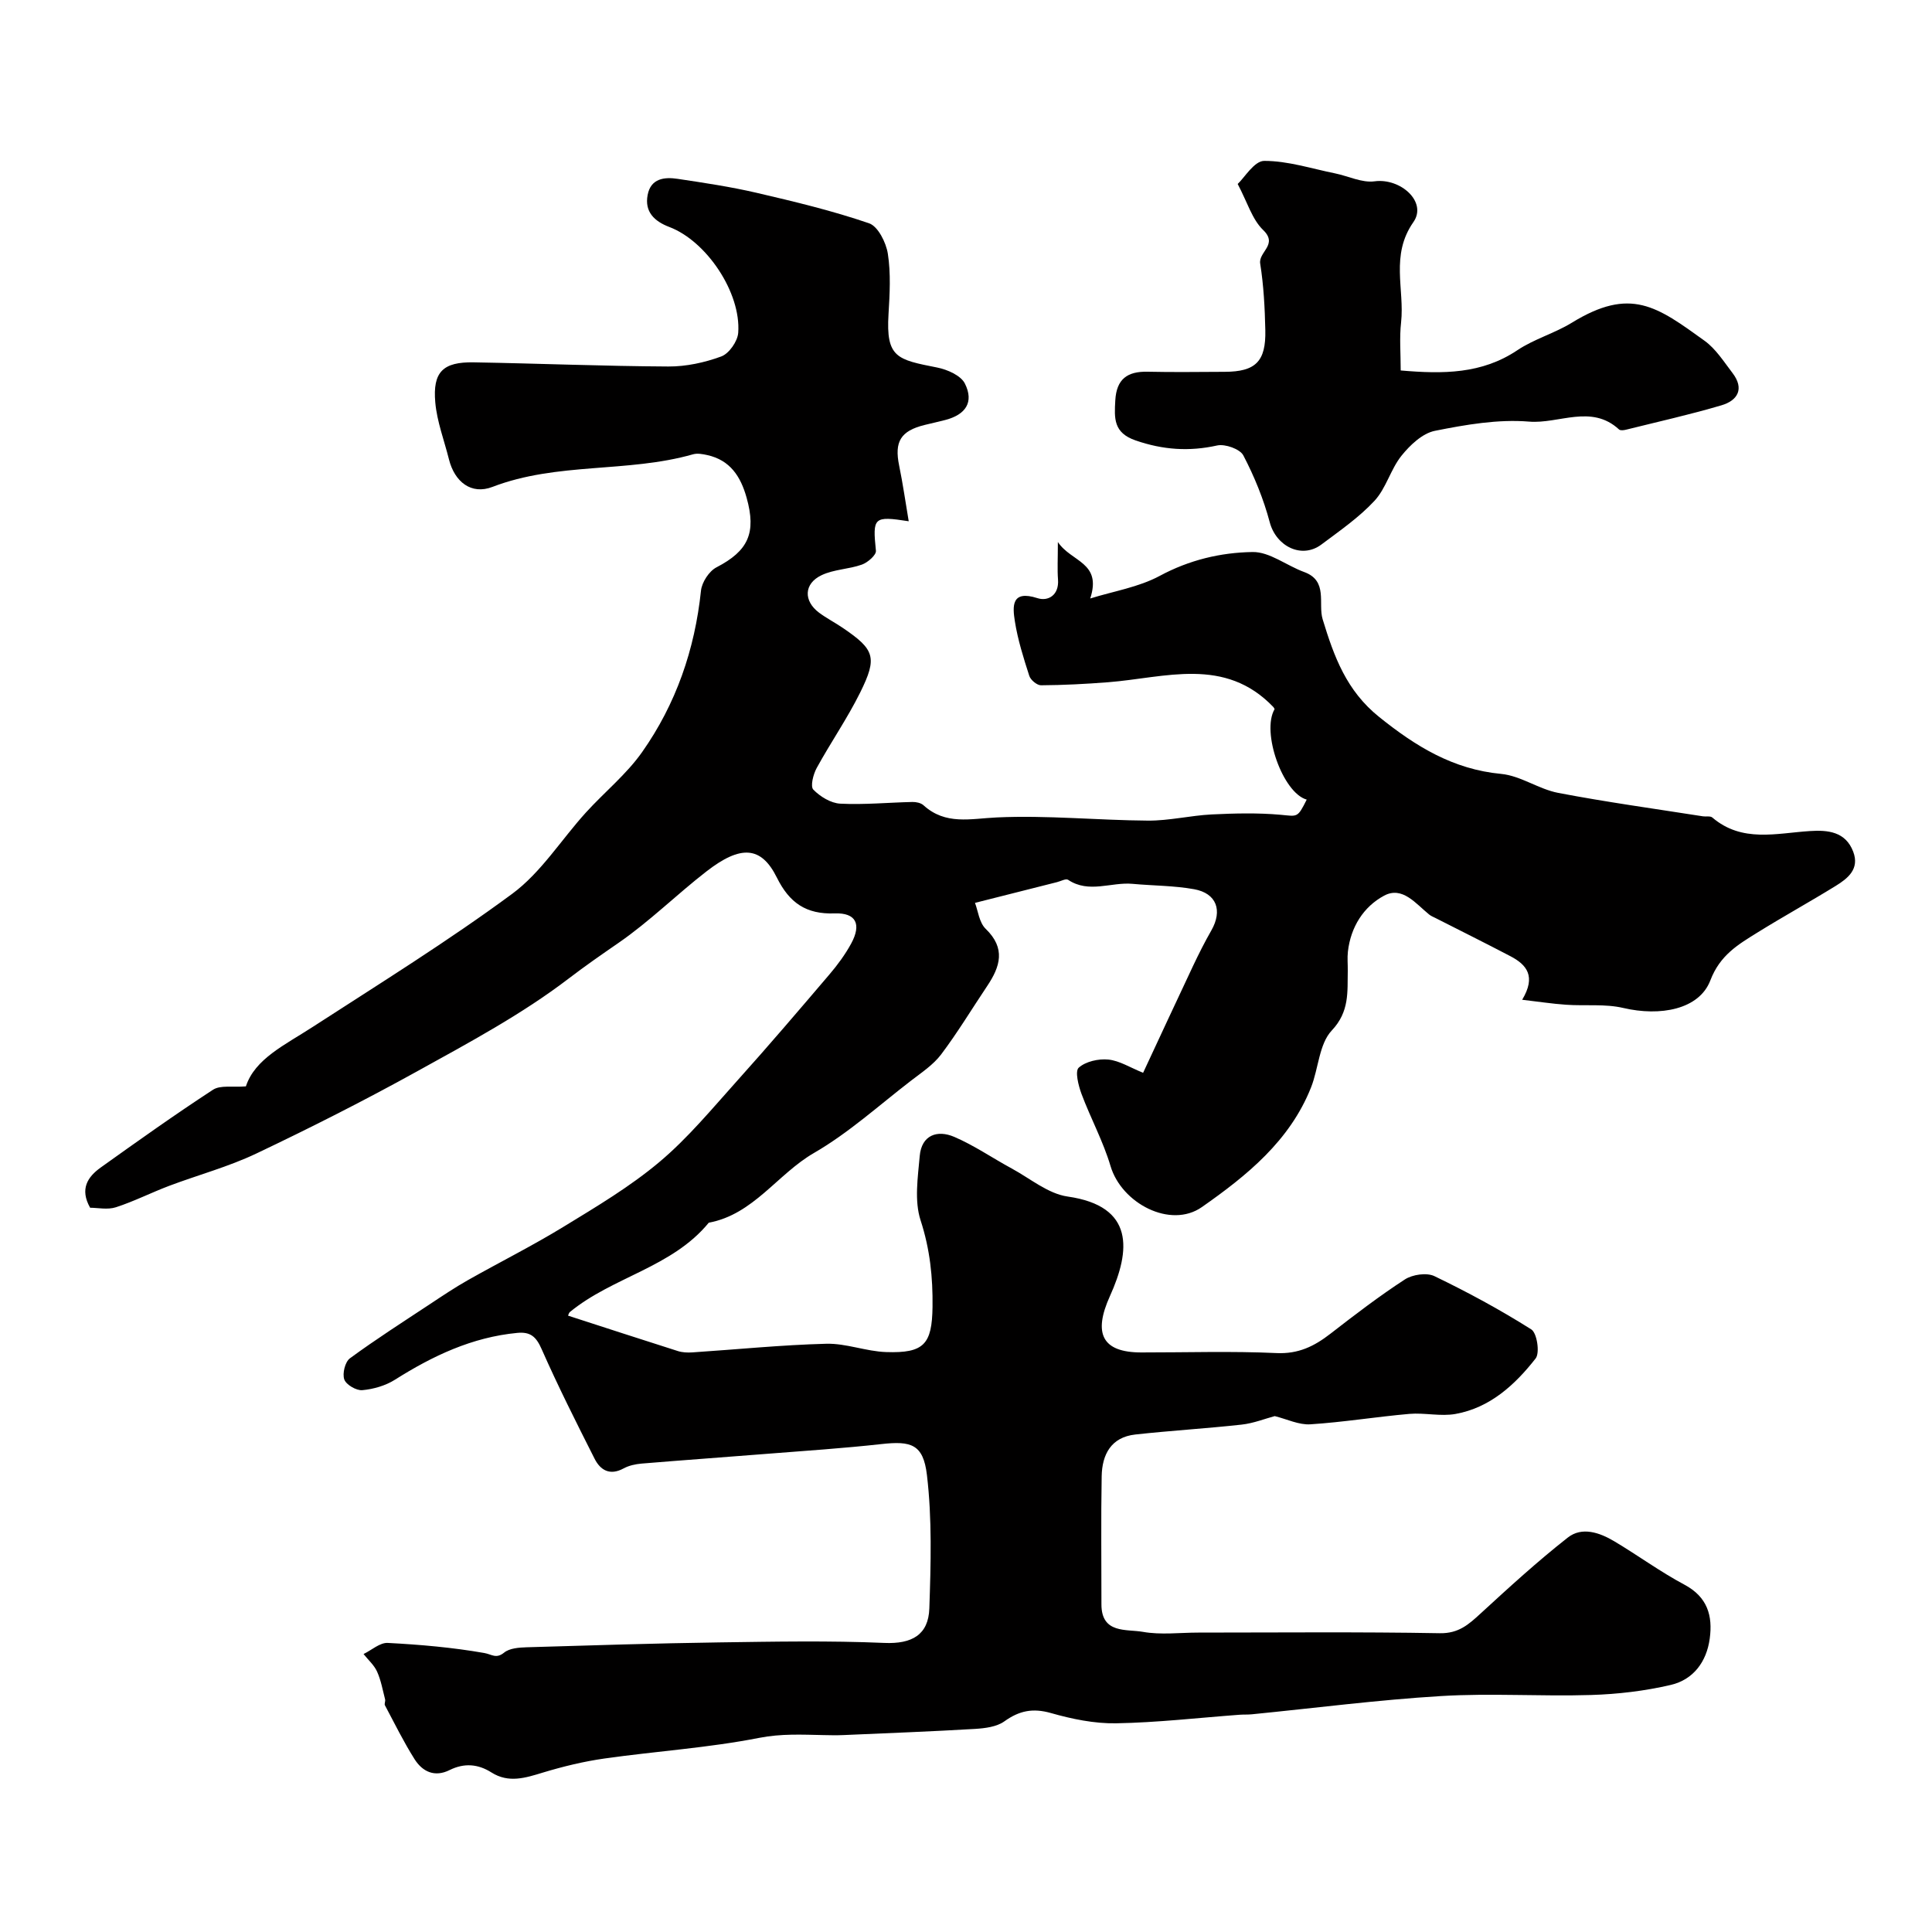
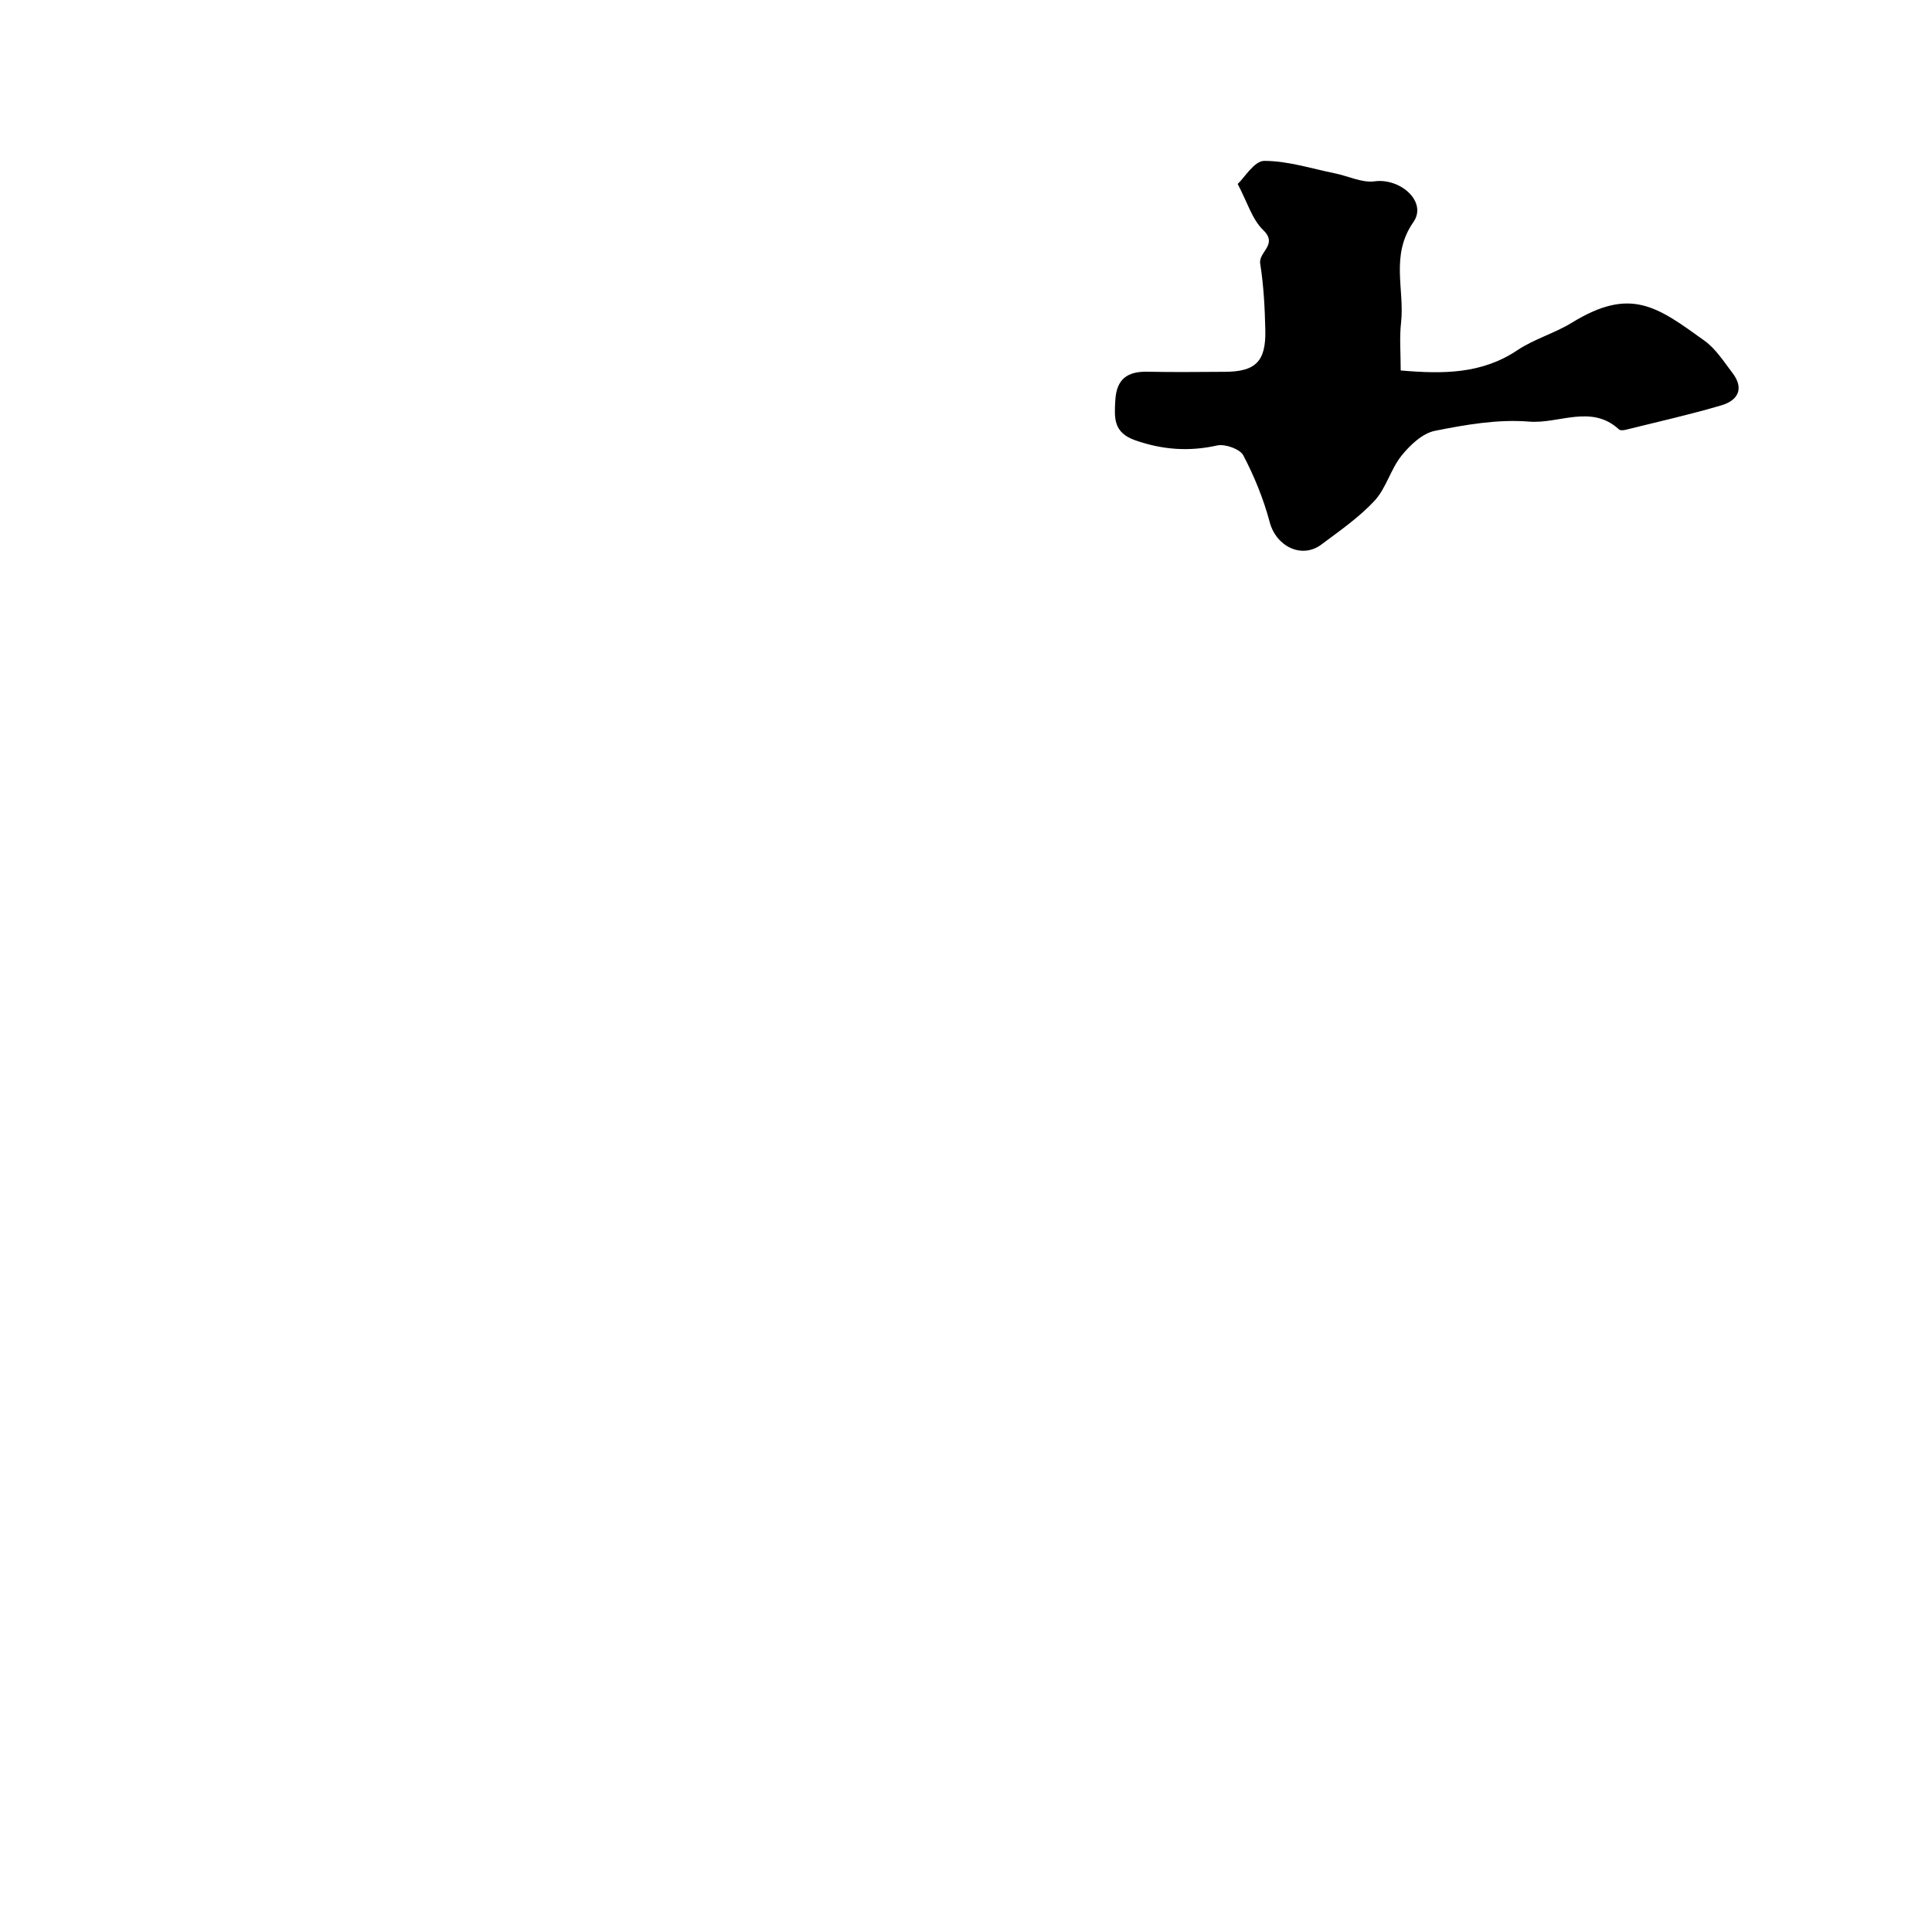
<svg xmlns="http://www.w3.org/2000/svg" enable-background="new 0 0 400 400" viewBox="0 0 400 400">
-   <path d="m18.66 250.05c-2.19-3.88-.51-6.39 2.18-8.32 7.67-5.48 15.36-10.96 23.26-16.11 1.54-1 4.07-.47 6.81-.7 1.86-5.7 8.09-8.58 13.73-12.24 13.93-9.02 28.07-17.79 41.41-27.63 5.96-4.4 10.15-11.2 15.24-16.81 3.83-4.22 8.39-7.9 11.64-12.51 7.02-9.96 10.92-21.23 12.2-33.43.18-1.75 1.68-4.05 3.21-4.84 6.58-3.41 8.29-7.11 6.23-14.44-1.23-4.39-3.41-7.75-8.13-8.8-.96-.21-2.05-.42-2.96-.16-13.57 3.87-28.11 1.59-41.53 6.75-4.38 1.68-7.83-1.04-9-5.71-.98-3.93-2.48-7.81-2.83-11.79-.56-6.32 1.61-8.4 7.95-8.29 13.44.23 26.87.79 40.3.86 3.67.02 7.51-.81 10.96-2.08 1.61-.59 3.38-3.13 3.51-4.9.61-8.32-6.57-18.98-14.25-21.9-3.09-1.17-5.18-3.13-4.5-6.65.65-3.42 3.47-3.74 6.22-3.32 5.47.82 10.96 1.64 16.34 2.89 7.83 1.82 15.69 3.71 23.28 6.31 1.85.63 3.53 3.99 3.89 6.31.63 4.07.39 8.32.14 12.47-.56 9.07 1.78 9.44 10.06 11.08 2.12.42 4.93 1.65 5.76 3.34 1.9 3.83.17 6.41-4.06 7.52-1.41.37-2.85.68-4.27 1.03-4.99 1.23-6.31 3.46-5.29 8.42.77 3.75 1.31 7.55 1.98 11.52-7.3-1.13-7.49-.82-6.79 6.11.09.88-1.69 2.43-2.89 2.86-2.71.97-5.82.98-8.37 2.2-3.68 1.75-3.76 5.33-.51 7.76 1.56 1.16 3.32 2.06 4.93 3.16 6.57 4.47 7.19 6.08 3.59 13.35-2.67 5.39-6.13 10.38-9.02 15.66-.71 1.3-1.34 3.79-.69 4.46 1.41 1.45 3.63 2.81 5.58 2.91 4.96.25 9.95-.24 14.93-.35.77-.02 1.75.19 2.29.67 4.58 4.17 9.72 2.78 15.2 2.53 10.4-.48 20.85.59 31.29.66 4.4.03 8.79-1.06 13.2-1.28 4.74-.23 9.53-.35 14.24.07 3.52.32 3.49.73 5.42-3.14-4.95-1.38-9.43-14-6.65-18.73-.08-.14-.13-.3-.23-.41-10.08-10.56-22.41-6.09-34.23-5.16-4.62.36-9.26.6-13.9.63-.83.01-2.16-1.1-2.43-1.96-1.19-3.7-2.38-7.45-2.98-11.27-.49-3.09-.78-6.57 4.67-4.81 2.2.71 4.5-.6 4.26-3.85-.16-2.08-.03-4.19-.03-7.77 2.79 4.18 9.16 4.15 6.7 11.69 4.83-1.51 10.02-2.33 14.39-4.68 6.12-3.3 12.62-4.84 19.22-4.94 3.53-.06 7.06 2.82 10.68 4.14 5.01 1.82 2.84 6.53 3.83 9.78 2.36 7.75 4.92 14.79 11.71 20.24 7.6 6.1 15.29 10.84 25.26 11.78 4.02.38 7.76 3.16 11.81 3.93 9.93 1.9 19.97 3.28 29.96 4.85.65.1 1.53-.11 1.94.25 6.16 5.26 13.27 3.24 20.21 2.8 3.69-.24 7.38.1 8.96 4.28 1.35 3.57-1.1 5.52-3.65 7.09-5.35 3.3-10.87 6.34-16.21 9.66-3.99 2.48-7.72 4.65-9.72 9.89-2.32 6.05-10.41 7.49-18.02 5.71-3.8-.89-7.9-.39-11.86-.67-2.9-.2-5.78-.65-9.08-1.03 2.92-4.86.94-7.25-2.42-9.01-5.15-2.7-10.37-5.29-15.56-7.93-.44-.22-.91-.41-1.28-.71-2.77-2.24-5.54-5.94-9.33-3.9-4.25 2.28-6.91 6.49-7.49 11.57-.15 1.32-.01 2.66-.03 4-.09 4.36.39 8.42-3.32 12.35-2.62 2.79-2.73 7.85-4.28 11.77-4.39 11.08-13.33 18.29-22.6 24.78-6.49 4.55-16.63-.76-18.92-8.5-1.52-5.12-4.13-9.91-6.01-14.94-.64-1.73-1.38-4.7-.57-5.42 1.44-1.29 4.09-1.88 6.12-1.68 2.32.23 4.52 1.66 7.21 2.74 3.45-7.39 6.86-14.77 10.34-22.13 1.18-2.49 2.42-4.96 3.79-7.35 2.35-4.12 1.09-7.69-3.58-8.53-4.18-.75-8.49-.72-12.74-1.11-4.43-.41-9.03 2.05-13.35-.84-.45-.3-1.52.3-2.3.49-5.34 1.35-10.69 2.7-16.97 4.29.62 1.59.86 4.07 2.22 5.38 4.18 4.03 3.01 7.8.31 11.83-3.17 4.73-6.12 9.63-9.54 14.17-1.64 2.17-4.08 3.77-6.28 5.47-6.6 5.08-12.87 10.78-20.03 14.92-7.6 4.39-12.53 12.73-21.8 14.45-7.59 9.27-19.89 11.2-28.75 18.49-.23.19-.29.57-.38.75 7.58 2.45 15.16 4.93 22.76 7.34.92.29 1.98.33 2.96.27 9.24-.61 18.48-1.55 27.73-1.79 4.11-.11 8.24 1.58 12.39 1.72 7.88.27 9.51-1.63 9.62-9.35.08-6.11-.53-11.96-2.47-17.92-1.32-4.05-.57-8.89-.18-13.33.38-4.32 3.62-5.46 7.13-3.96 4.14 1.77 7.92 4.39 11.91 6.55 3.82 2.07 7.53 5.23 11.58 5.81 13.91 1.98 13.03 11.18 8.76 20.61-3.48 7.69-1.7 11.67 6.51 11.67 9.33.01 18.68-.3 27.99.13 4.53.21 7.81-1.42 11.13-3.99 5.03-3.9 10.1-7.79 15.44-11.26 1.58-1.02 4.51-1.45 6.11-.68 6.87 3.31 13.62 6.96 20.06 11.03 1.18.75 1.8 4.85.9 6.01-4.27 5.45-9.43 10.2-16.57 11.49-3.09.56-6.4-.28-9.57-.01-6.85.6-13.66 1.72-20.51 2.16-2.38.15-4.85-1.08-7.37-1.7-2.01.53-4.39 1.49-6.85 1.76-7.33.81-14.69 1.24-22.02 2.05-5.01.55-6.88 4.14-6.96 8.65-.16 8.83-.04 17.66-.05 26.5-.01 6.16 5.18 5.1 8.6 5.71 3.71.66 7.64.15 11.47.15 16.67 0 33.33-.17 49.99.13 3.9.07 5.98-1.82 8.45-4.09 5.87-5.39 11.77-10.79 18.04-15.71 2.93-2.31 6.59-1.04 9.6.75 4.91 2.92 9.54 6.33 14.57 9.01 4.75 2.54 5.87 6.42 5.22 11.17-.65 4.79-3.4 8.48-8.04 9.57-5.38 1.26-10.99 1.92-16.52 2.09-10.35.32-20.74-.41-31.06.22-13.1.79-26.14 2.49-39.21 3.78-.83.08-1.67.03-2.5.09-8.52.63-17.04 1.62-25.57 1.77-4.49.08-9.13-.88-13.49-2.12-3.75-1.07-6.56-.5-9.65 1.72-1.58 1.13-3.97 1.43-6.03 1.56-9.1.54-18.21.88-27.32 1.28-1.37.06-2.75.03-4.12 0-4.44-.09-8.73-.32-13.31.58-10.54 2.07-21.35 2.76-32.01 4.27-4.3.61-8.58 1.65-12.74 2.91-3.64 1.11-7.1 2.23-10.66-.02-2.79-1.77-5.65-1.99-8.66-.5-3.1 1.55-5.62.34-7.26-2.25-2.26-3.58-4.14-7.4-6.13-11.15-.17-.31.13-.84.03-1.23-.5-1.94-.85-3.95-1.66-5.75-.61-1.36-1.85-2.43-2.8-3.64 1.67-.81 3.39-2.39 5.01-2.3 6.69.35 13.41.93 20 2.09 1.57.28 2.43 1.26 4.1-.09 1.12-.91 3.07-1.05 4.67-1.1 13.3-.4 26.6-.82 39.9-1.01 11.38-.16 22.78-.38 34.14.11 5.72.25 9.14-1.68 9.32-7.15.31-9.21.58-18.52-.5-27.63-.76-6.39-3.29-7.07-9.42-6.39-7.84.87-15.72 1.39-23.59 2.01-8.69.69-17.39 1.31-26.07 2.03-1.27.11-2.62.4-3.72 1-2.84 1.54-4.81.38-6.02-2.03-3.79-7.5-7.57-15.01-10.96-22.69-1.12-2.53-2.28-3.6-5.02-3.34-9.36.89-17.51 4.75-25.33 9.69-1.96 1.24-4.45 1.96-6.77 2.17-1.23.11-3.34-1.12-3.73-2.22-.43-1.22.16-3.63 1.16-4.37 5.38-3.95 11.02-7.55 16.6-11.24 2.58-1.71 5.16-3.44 7.85-4.96 6.58-3.72 13.36-7.11 19.8-11.05 6.81-4.16 13.75-8.29 19.83-13.4 5.92-4.97 10.93-11.06 16.13-16.85 6.49-7.22 12.79-14.61 19.09-22 1.68-1.97 3.25-4.11 4.49-6.38 2.17-4.01 1.01-6.4-3.42-6.24-5.92.21-9.37-2.17-11.98-7.44-3.23-6.5-7.47-6.76-14.57-1.25-6.19 4.8-11.81 10.39-18.24 14.82-3.5 2.41-6.91 4.78-10.27 7.35-9.71 7.42-20.66 13.28-31.41 19.23-10.9 6.03-22.03 11.66-33.28 17.01-5.76 2.74-12.02 4.42-18.02 6.68-3.71 1.4-7.28 3.22-11.04 4.44-1.74.56-3.76.1-5.34.1z" fill="#010000" />
  <path d="m290 76.7c8.8.76 16.8.74 24.15-4.19 3.48-2.33 7.71-3.5 11.29-5.7 12.18-7.48 17.61-3.36 27.47 3.74 2.33 1.68 4 4.34 5.79 6.68 2.5 3.27 1.07 5.7-2.31 6.69-6.5 1.92-13.14 3.4-19.72 5.04-.47.12-1.19.21-1.46-.04-5.74-5.3-12.45-1.12-18.63-1.63-6.43-.53-13.11.63-19.51 1.91-2.58.52-5.15 2.96-6.92 5.17-2.24 2.8-3.17 6.72-5.57 9.31-3.2 3.45-7.19 6.2-10.99 9.05-4.08 3.06-9.37.39-10.7-4.59-1.27-4.78-3.18-9.47-5.47-13.85-.69-1.33-3.78-2.42-5.42-2.06-5.8 1.29-11.2.91-16.85-1.03-4.65-1.59-4.45-4.58-4.24-8.31.25-4.42 2.5-6.02 6.68-5.93 5.32.12 10.65.04 15.98.02 6.37-.02 8.55-2.13 8.4-8.63-.1-4.6-.34-9.23-1.06-13.77-.39-2.43 3.77-3.92.61-6.96-2.28-2.2-3.27-5.75-5.27-9.53 1.39-1.29 3.43-4.77 5.48-4.78 4.9-.01 9.8 1.6 14.7 2.59 2.74.56 5.56 1.99 8.16 1.64 5.37-.72 10.96 4.26 8.04 8.44-4.82 6.89-1.8 13.89-2.55 20.77-.36 3.14-.08 6.32-.08 9.95z" fill="#010000" />
</svg>